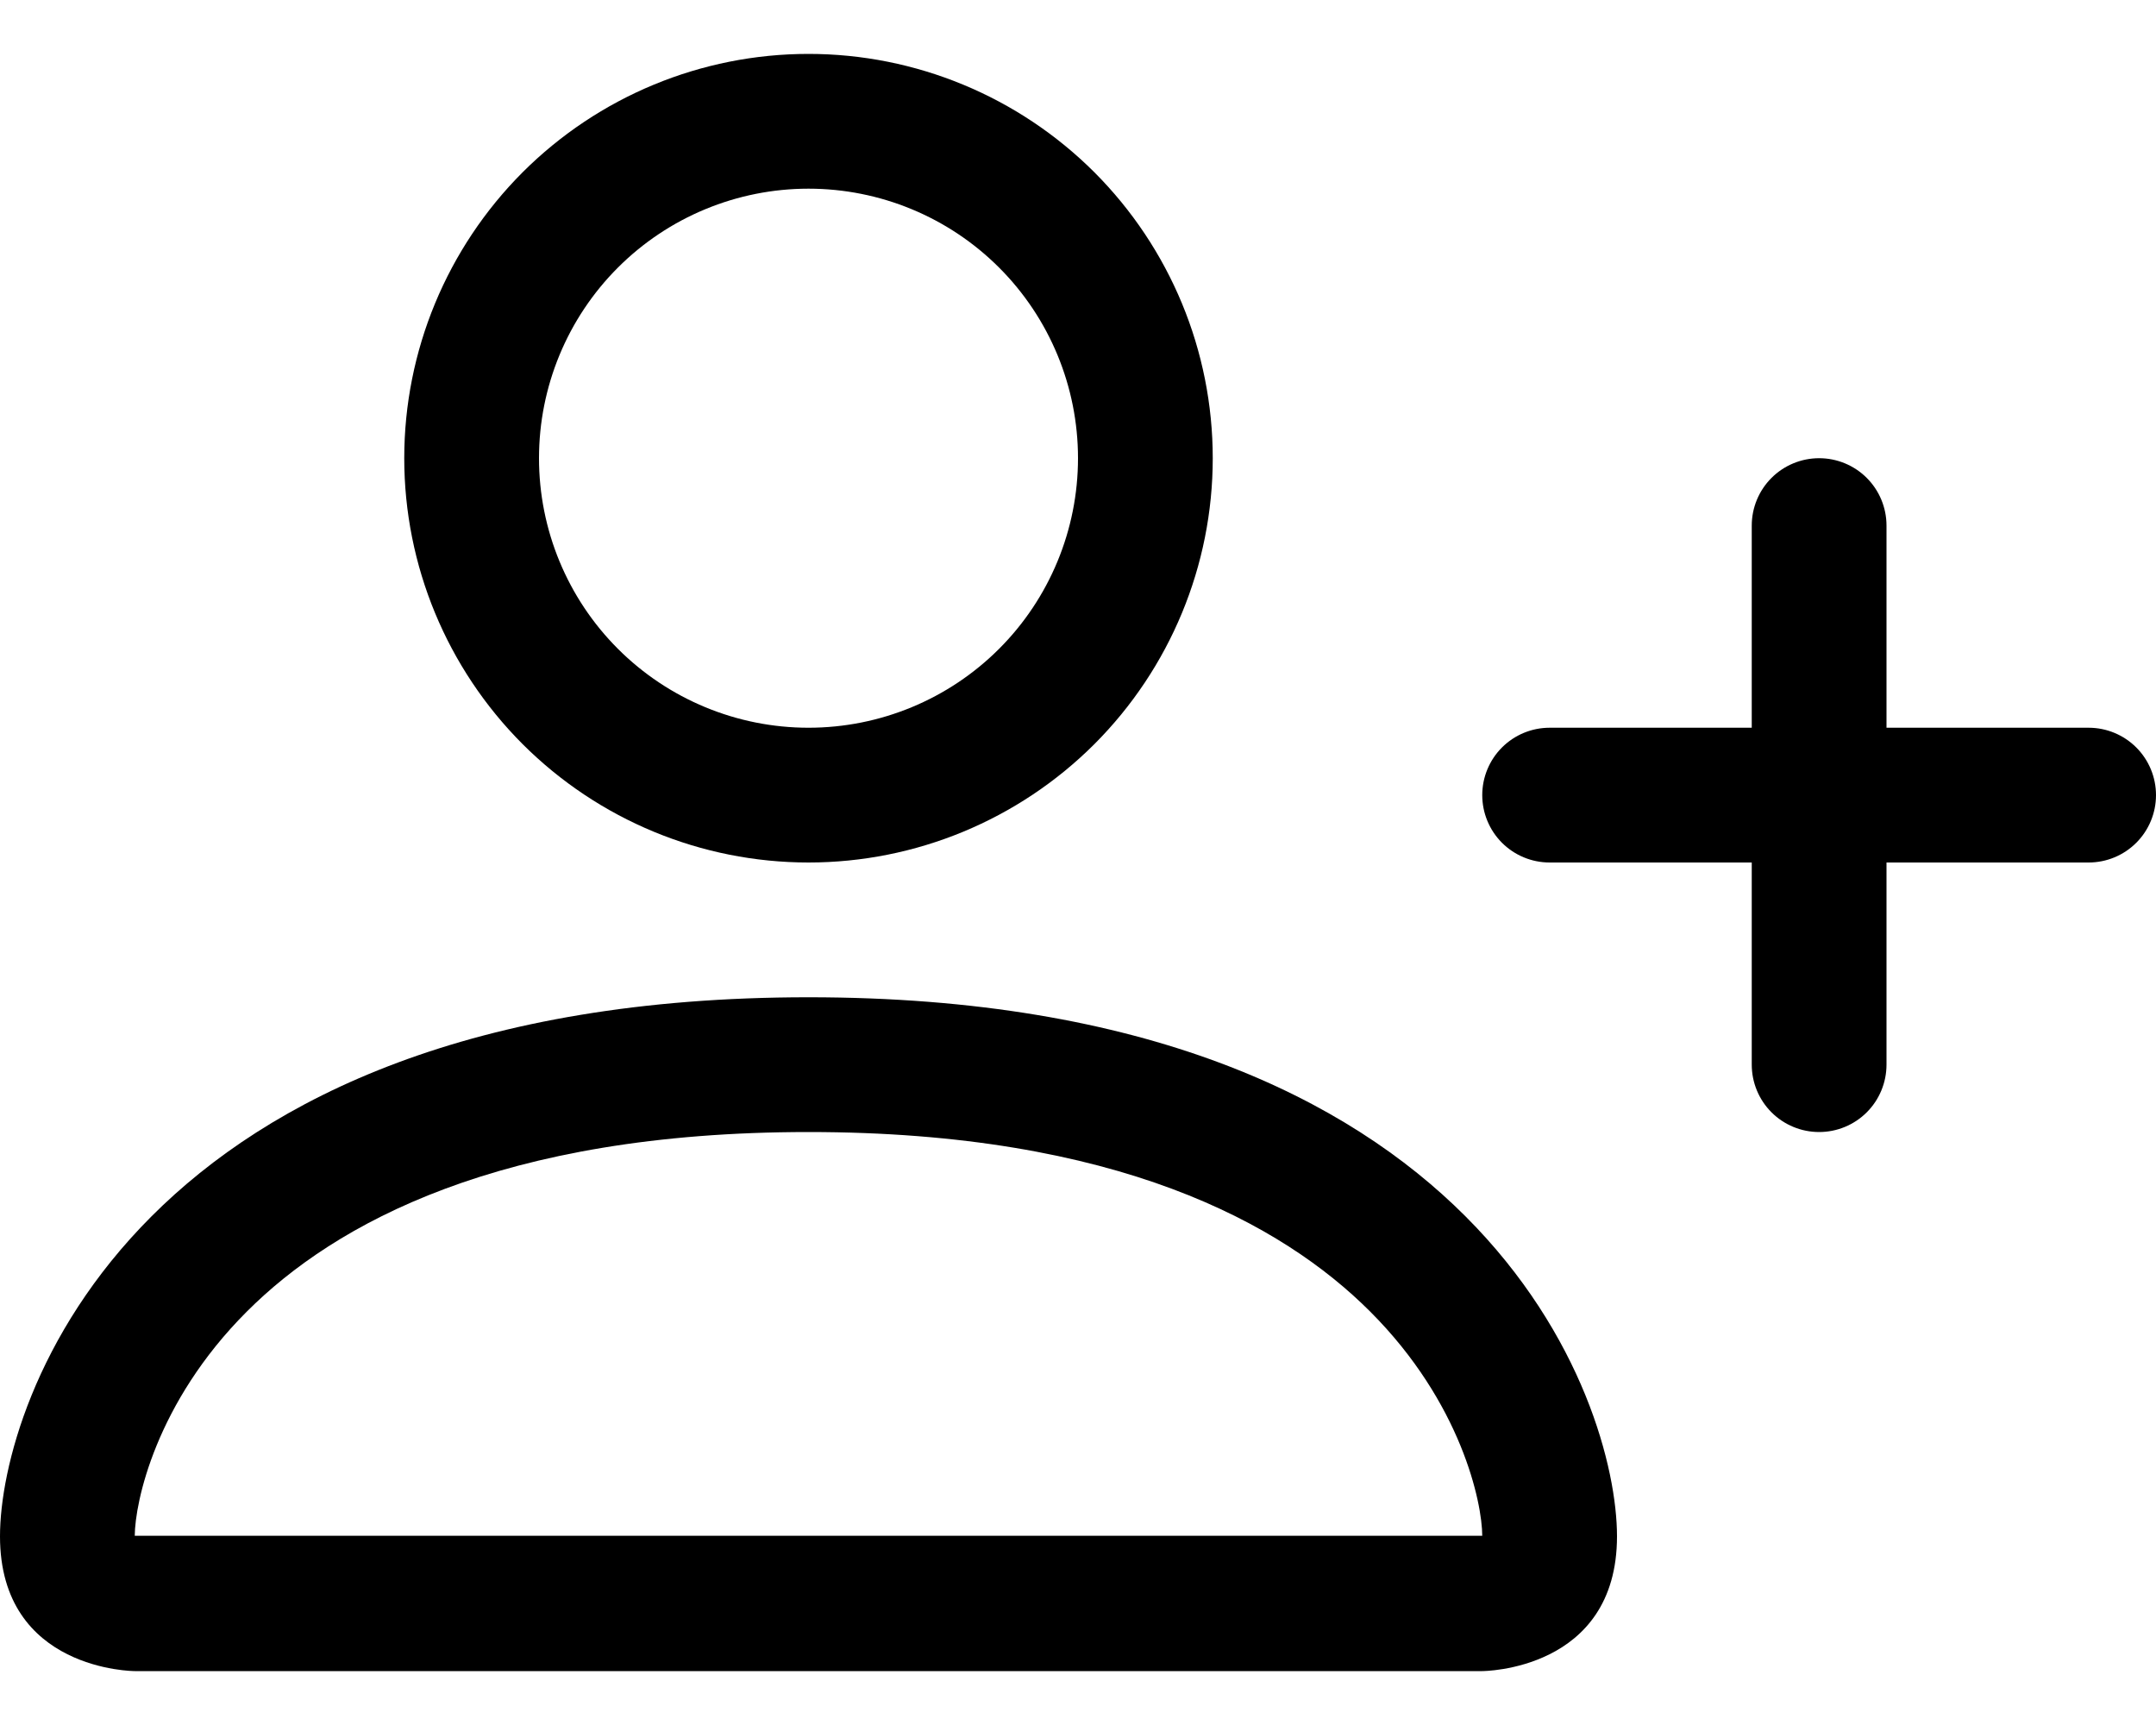
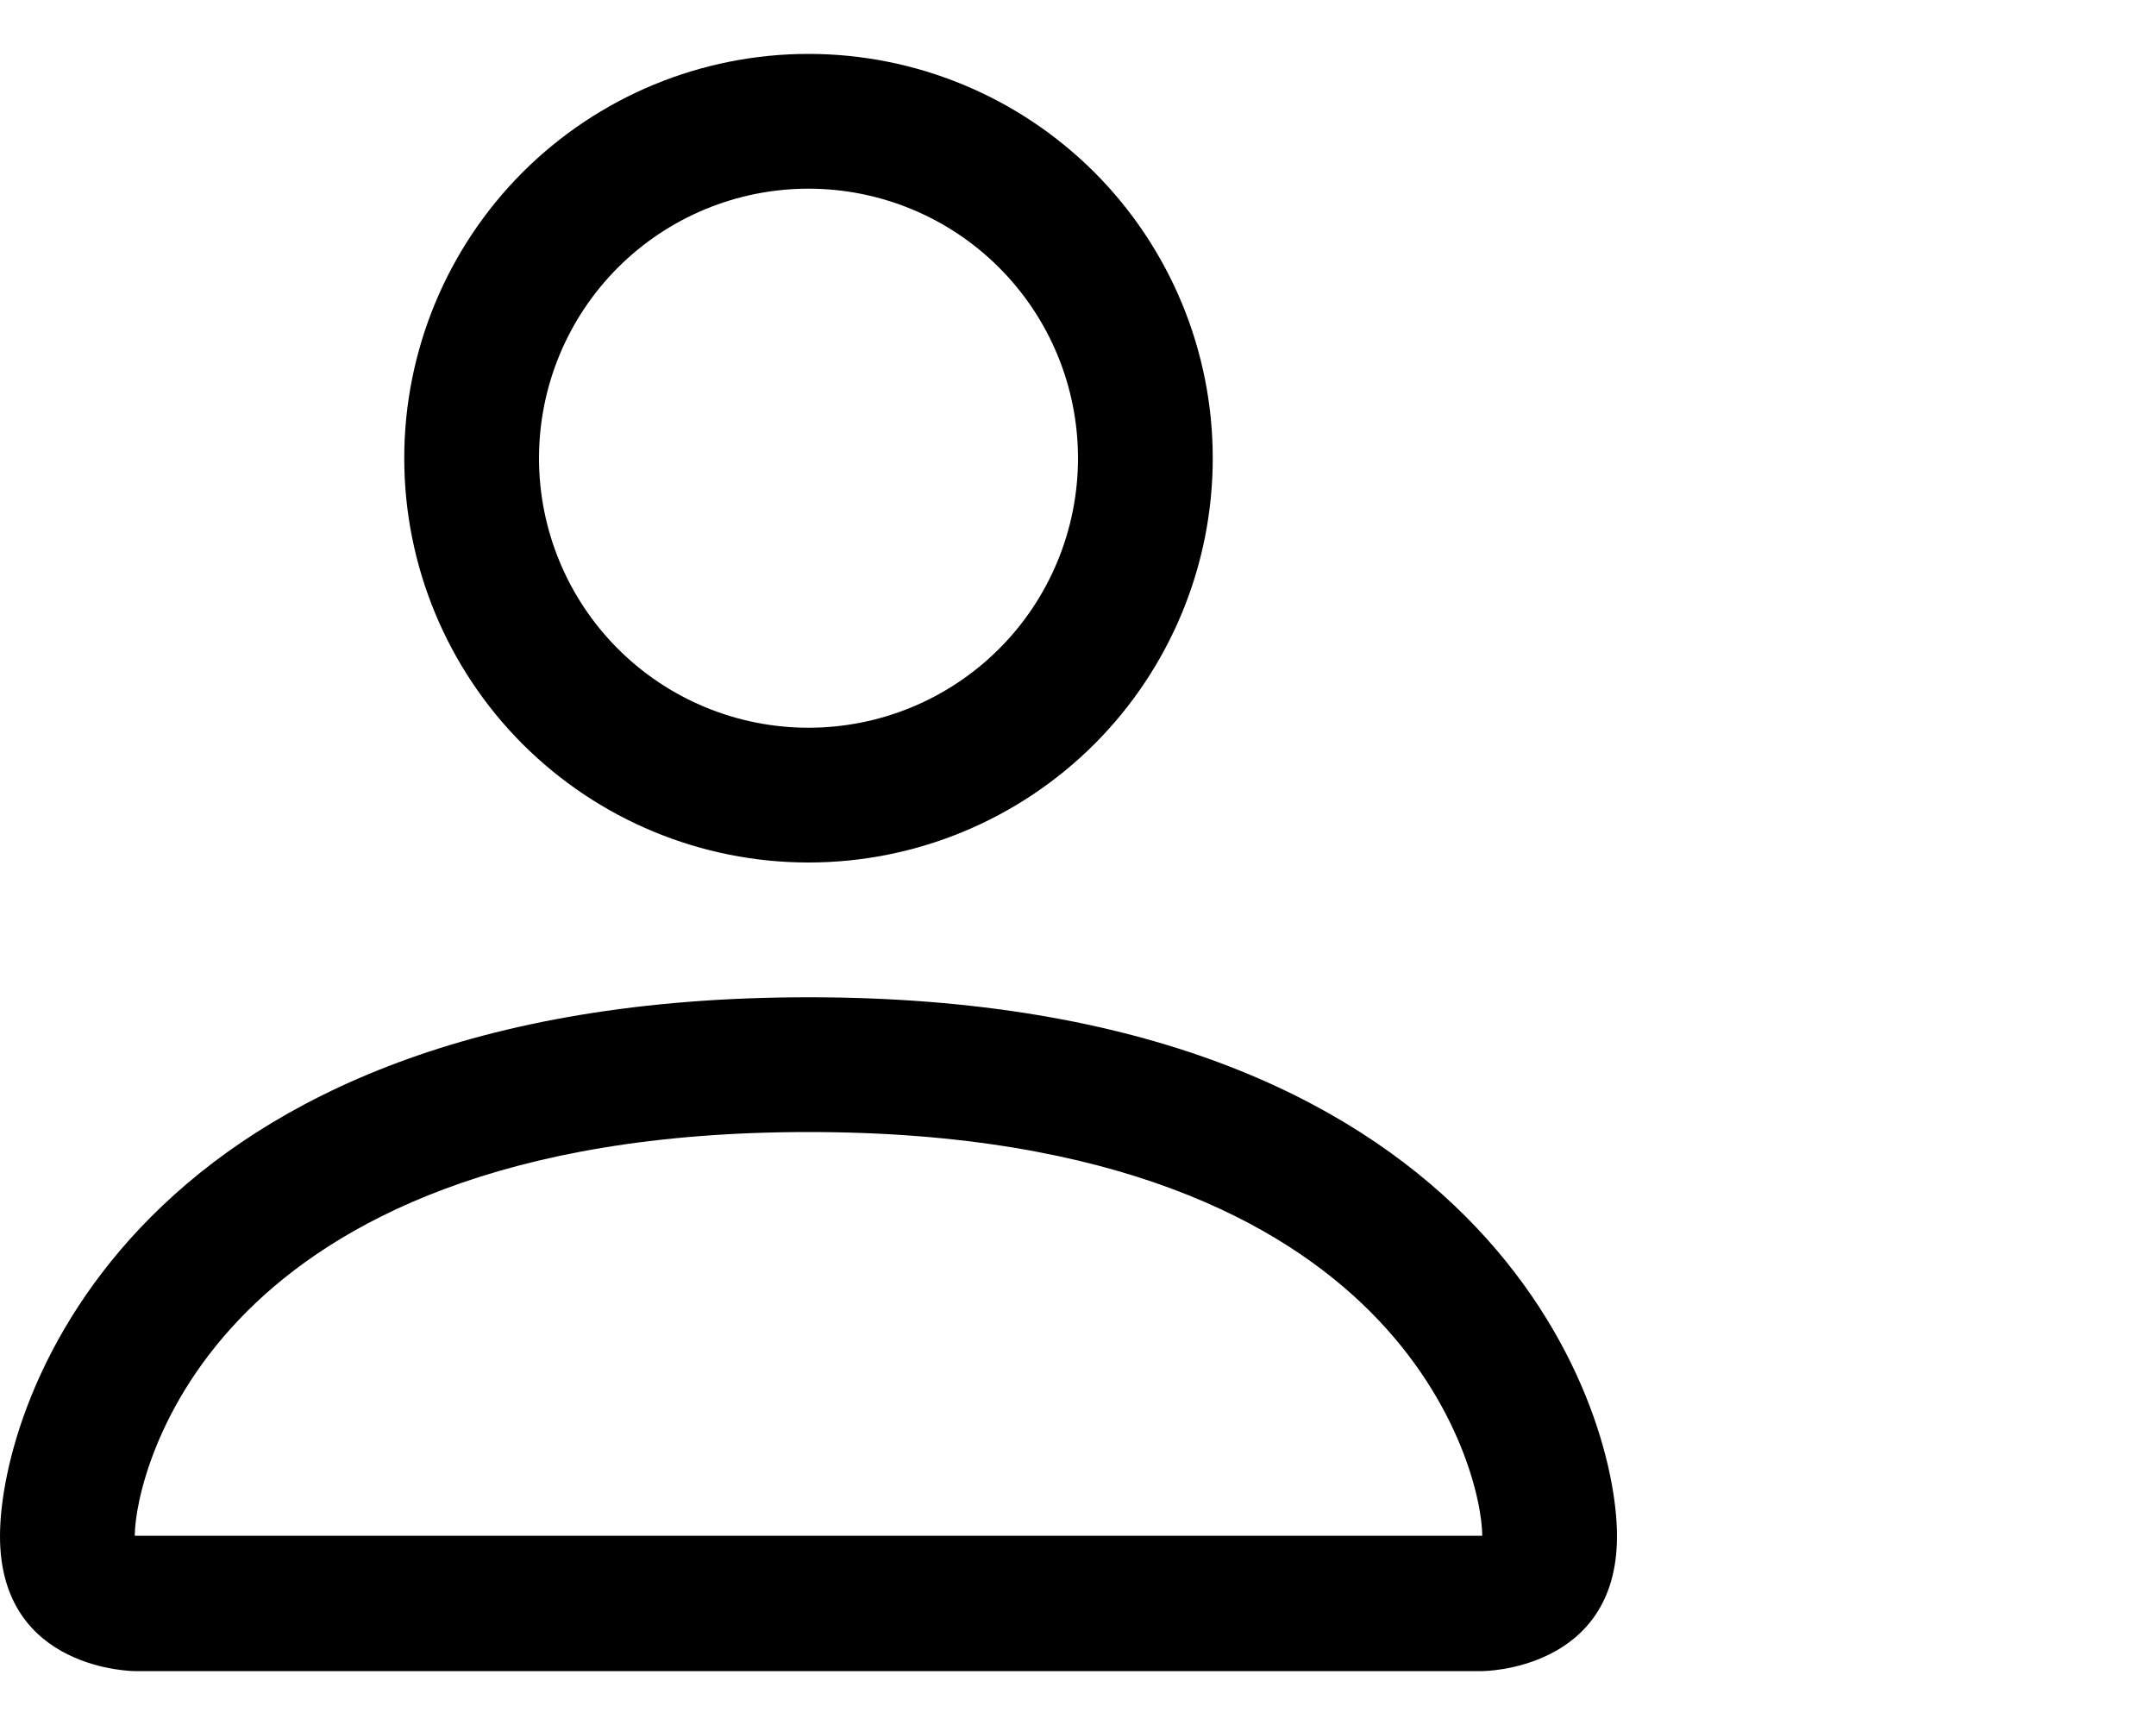
<svg xmlns="http://www.w3.org/2000/svg" width="20" height="16" viewBox="0 0 20 16" fill="none">
  <path d="M7.5 8C8.495 8 9.448 7.605 10.152 6.902C10.855 6.198 11.25 5.245 11.25 4.25C11.25 3.255 10.855 2.302 10.152 1.598C9.448 0.895 8.495 0.5 7.5 0.5C6.505 0.5 5.552 0.895 4.848 1.598C4.145 2.302 3.75 3.255 3.75 4.25C3.75 5.245 4.145 6.198 4.848 6.902C5.552 7.605 6.505 8 7.5 8ZM10 4.25C10 4.913 9.737 5.549 9.268 6.018C8.799 6.487 8.163 6.75 7.5 6.75C6.837 6.75 6.201 6.487 5.732 6.018C5.263 5.549 5 4.913 5 4.25C5 3.587 5.263 2.951 5.732 2.482C6.201 2.013 6.837 1.75 7.5 1.75C8.163 1.75 8.799 2.013 9.268 2.482C9.737 2.951 10 3.587 10 4.25ZM15 14.25C15 15.5 13.75 15.5 13.75 15.5H1.25C1.25 15.5 0 15.5 0 14.25C0 13 1.25 9.25 7.5 9.25C13.75 9.25 15 13 15 14.25ZM13.75 14.245C13.749 13.938 13.557 13.012 12.71 12.165C11.895 11.35 10.361 10.5 7.5 10.5C4.638 10.5 3.105 11.35 2.29 12.165C1.442 13.012 1.252 13.938 1.25 14.245H13.75Z" fill="black" />
-   <path fill-rule="evenodd" clip-rule="evenodd" d="M16.875 4.25C17.041 4.25 17.2 4.316 17.317 4.433C17.434 4.55 17.5 4.709 17.5 4.875V6.75H19.375C19.541 6.75 19.7 6.816 19.817 6.933C19.934 7.05 20 7.209 20 7.375C20 7.541 19.934 7.7 19.817 7.817C19.7 7.934 19.541 8 19.375 8H17.5V9.875C17.5 10.041 17.434 10.2 17.317 10.317C17.2 10.434 17.041 10.5 16.875 10.5C16.709 10.5 16.55 10.434 16.433 10.317C16.316 10.2 16.25 10.041 16.25 9.875V8H14.375C14.209 8 14.05 7.934 13.933 7.817C13.816 7.7 13.75 7.541 13.75 7.375C13.75 7.209 13.816 7.05 13.933 6.933C14.05 6.816 14.209 6.75 14.375 6.75H16.25V4.875C16.25 4.709 16.316 4.55 16.433 4.433C16.55 4.316 16.709 4.25 16.875 4.25Z" fill="black" />
</svg>